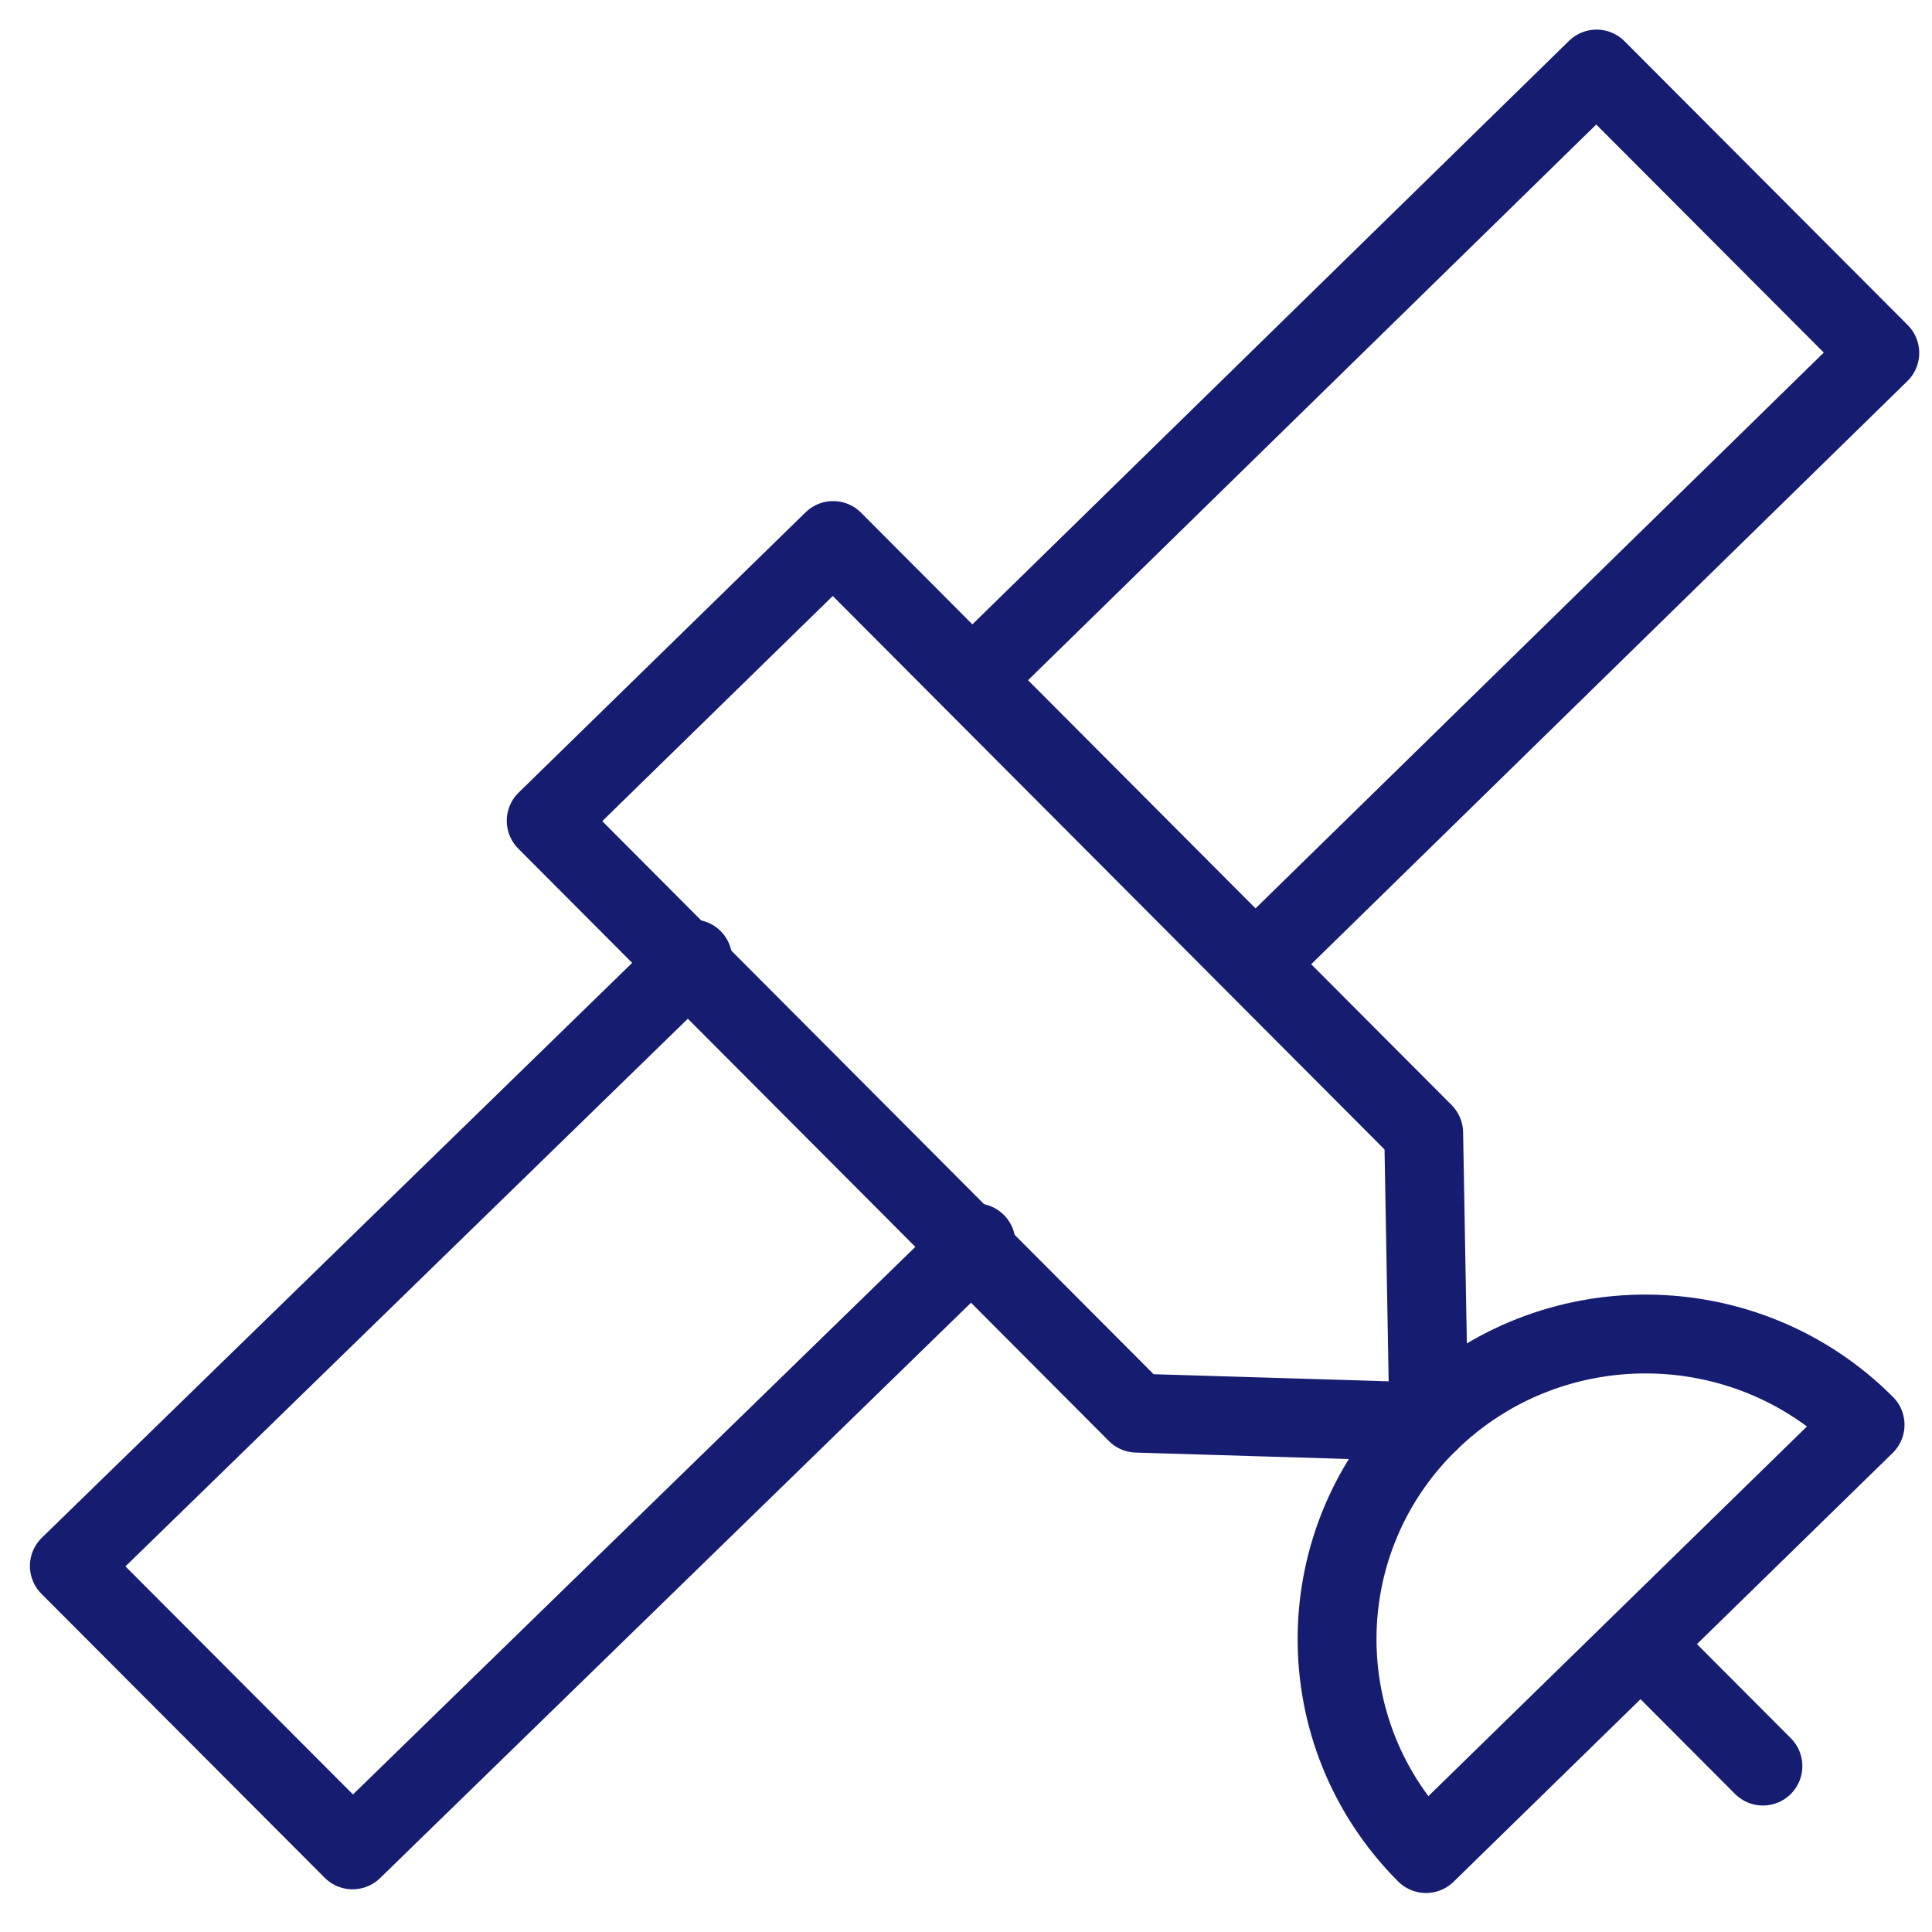
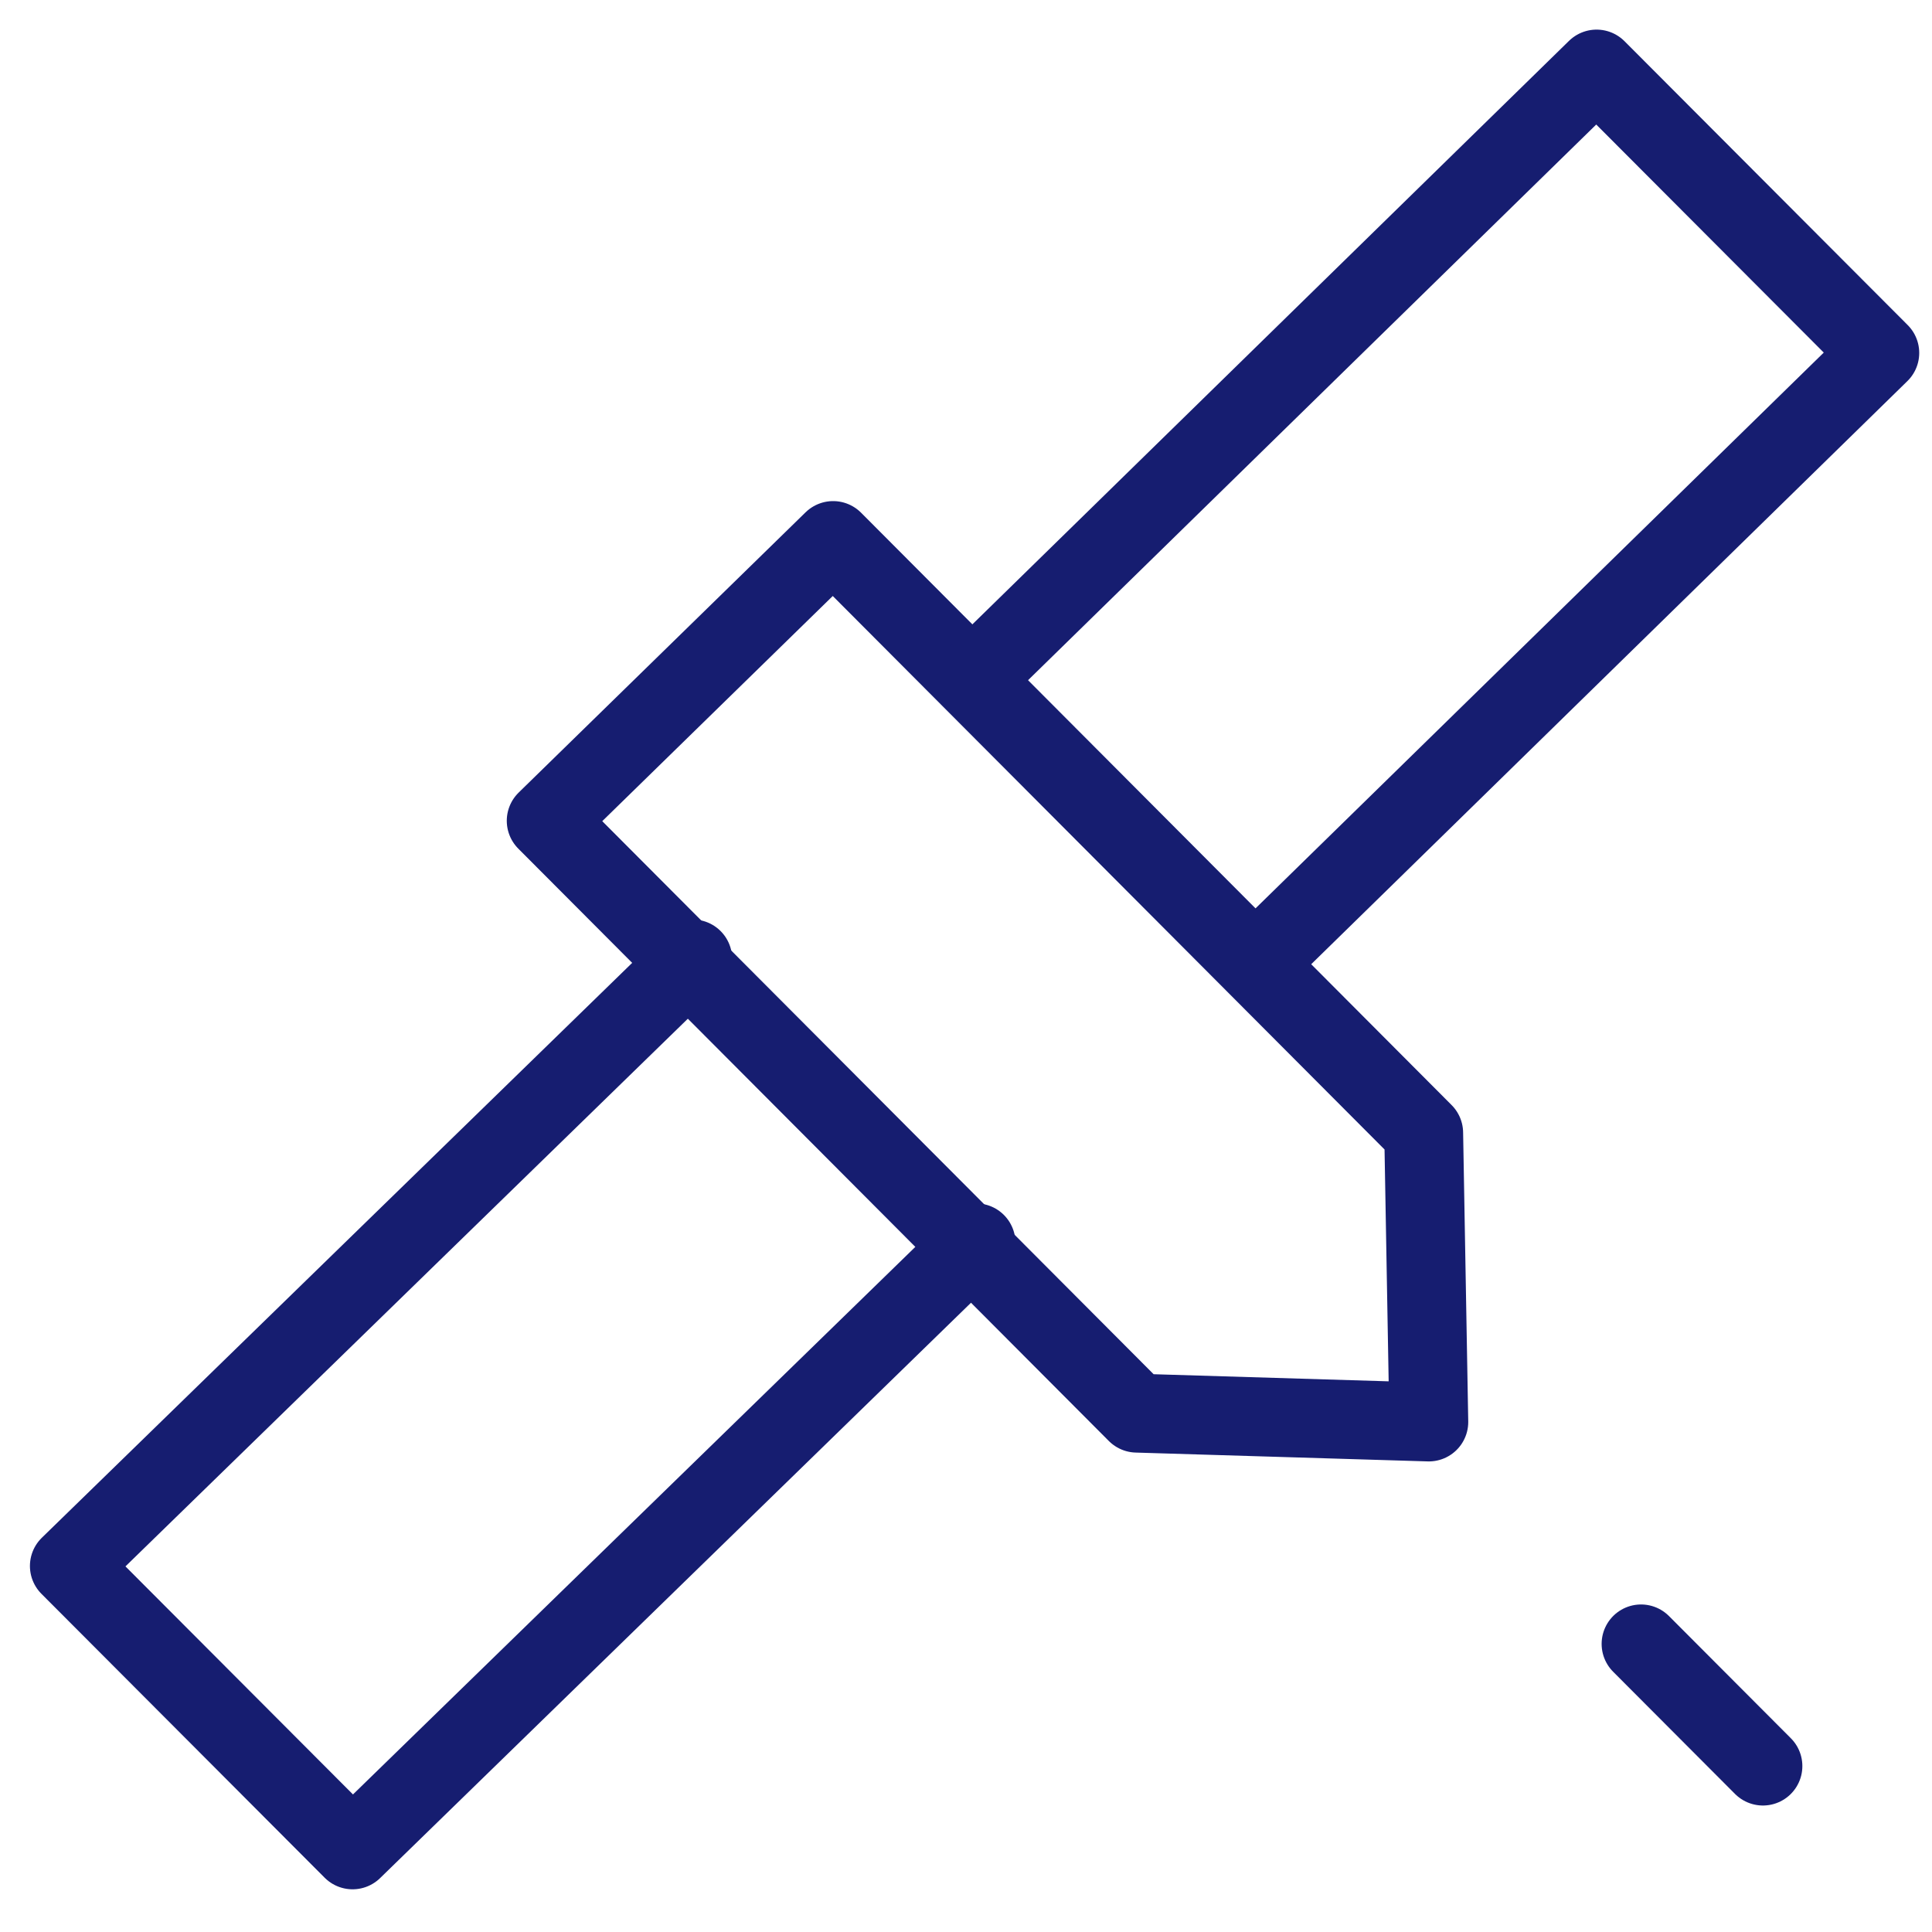
<svg xmlns="http://www.w3.org/2000/svg" width="49px" height="49px" viewBox="0 0 49 49" version="1.1">
  <title>3528F99B-2420-4759-B197-DBFB9CAB1885</title>
  <g id="01-–-Microsites/Flotila/Satelon" stroke="none" stroke-width="1" fill="none" fill-rule="evenodd" stroke-linecap="round" stroke-linejoin="round">
    <g id="PripadovaStudie-–-Vuje-–-v1" transform="translate(-412, -765)" stroke="#161D70" stroke-width="2">
      <g id="Group" transform="translate(413.759, 766.751)">
        <polygon id="Stroke-1" points="12.094 19.066 27.072 34.09 34.479 34.314 34.349 26.982 19.371 11.958" />
        <polyline id="Stroke-2" points="15.81 22.57 -5.57776048e-13 37.966 7.183 45.166 22.995 29.77" />
-         <path d="M45.544,34.385 L34.408,45.26 C31.373,42.218 31.404,37.317 34.479,34.314 C37.555,31.311 42.509,31.343 45.544,34.385 Z" id="Stroke-4" />
        <line x1="39.862" y1="39.942" x2="42.953" y2="43.041" id="Stroke-6" />
        <polyline id="Stroke-8" points="30.206 22.567 45.917 7.2 38.734 5.5067062e-14 23.021 15.367" />
      </g>
    </g>
  </g>
</svg>